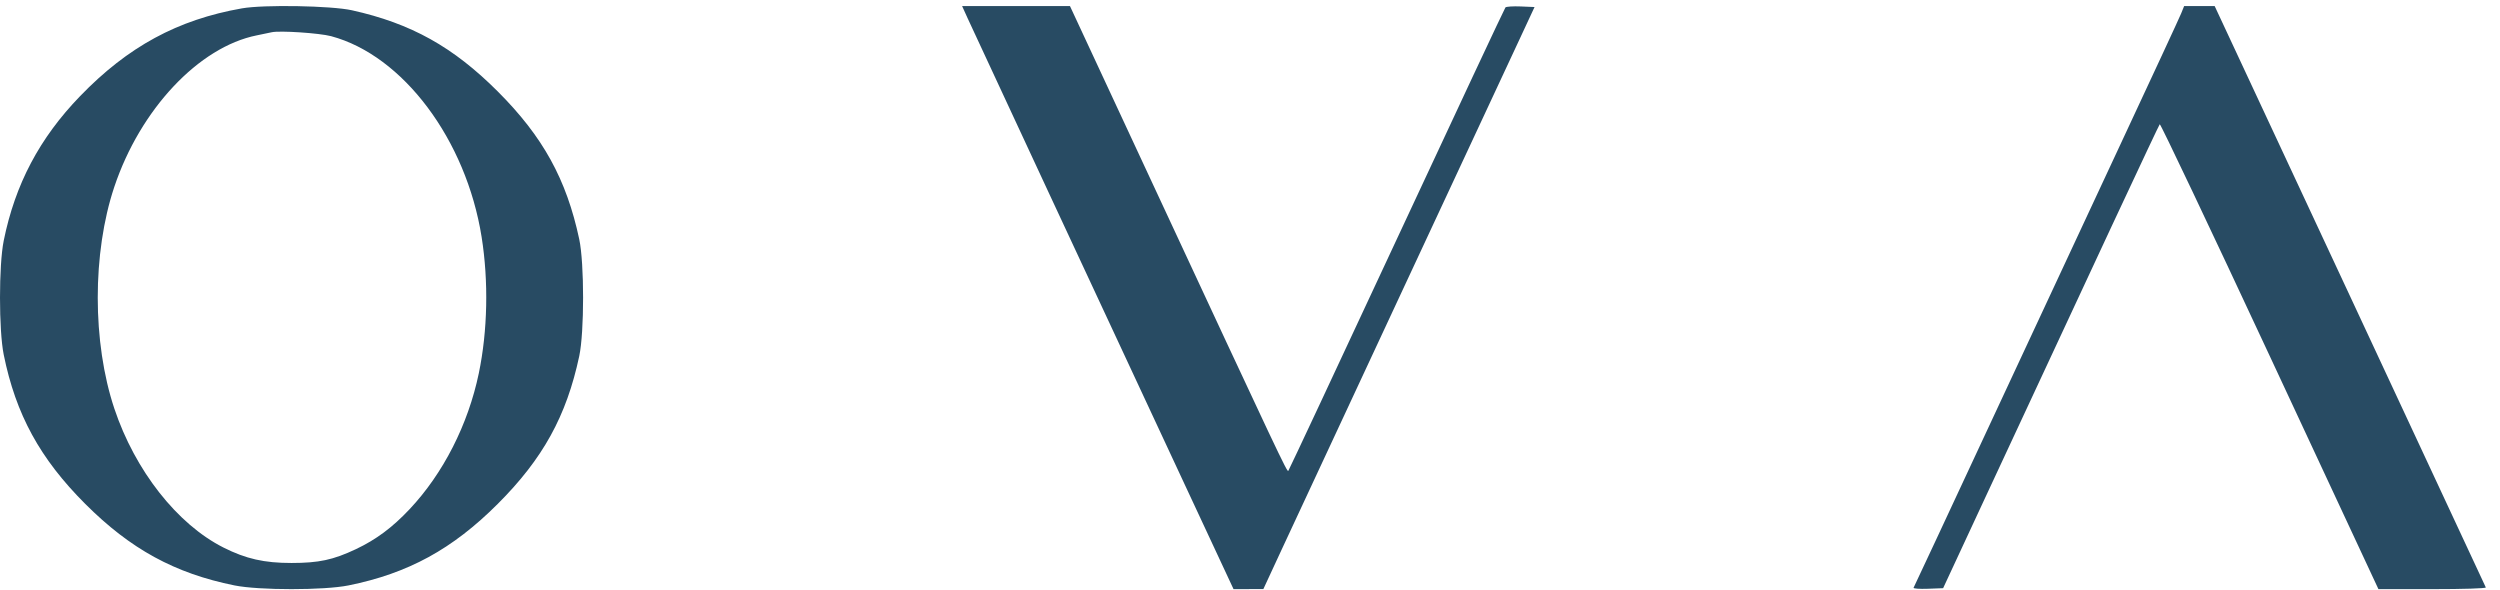
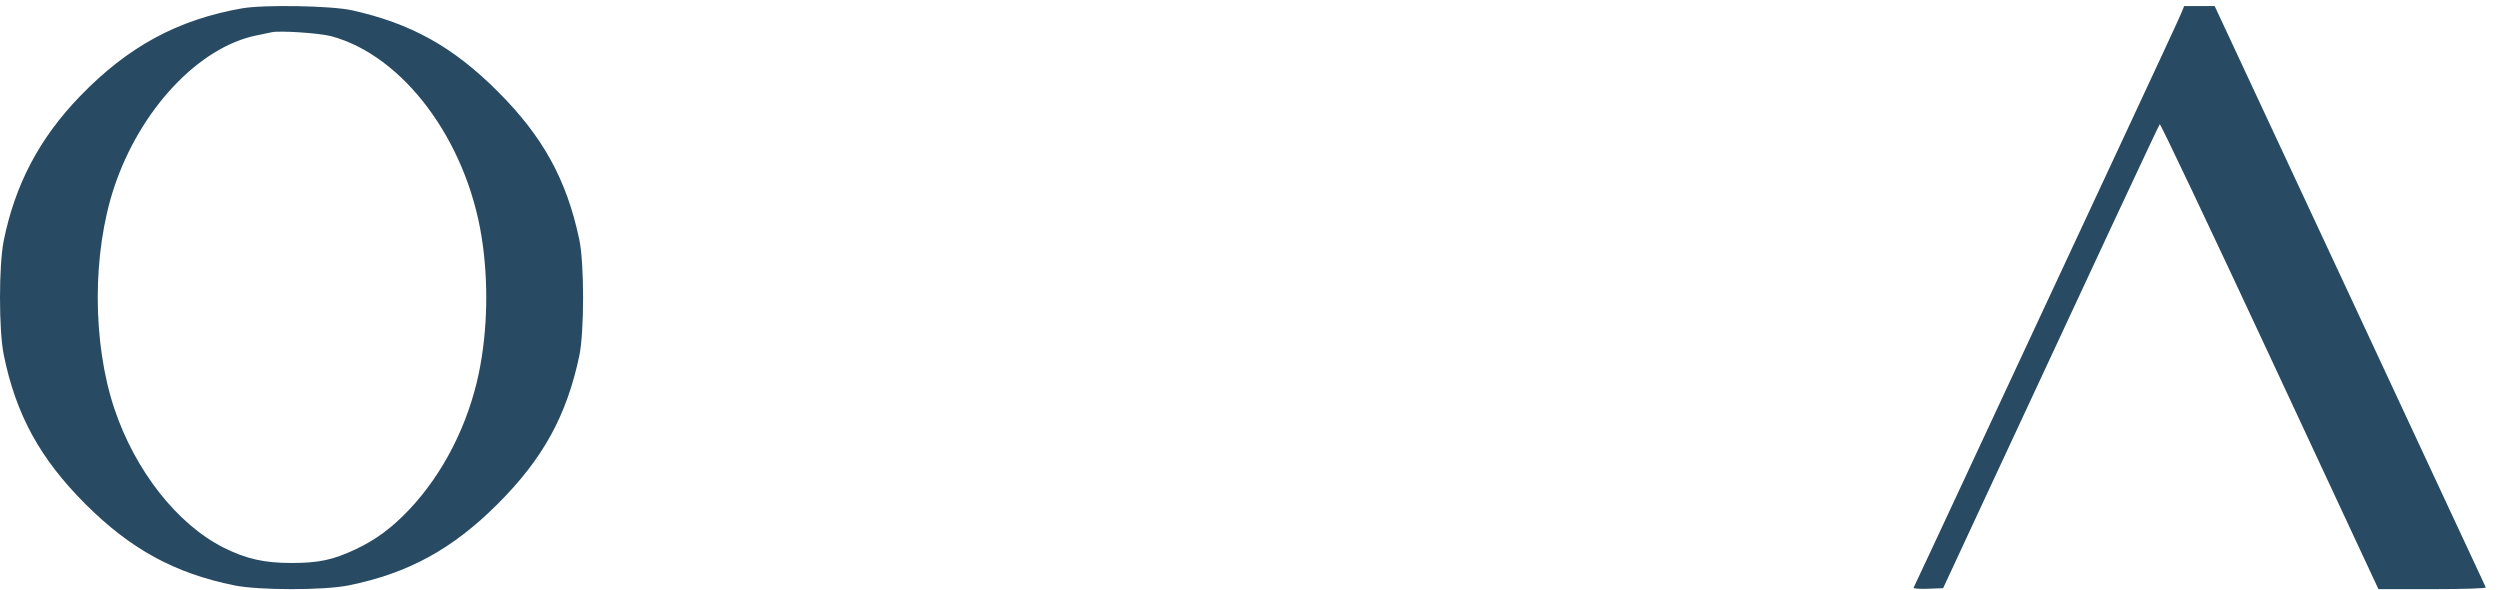
<svg xmlns="http://www.w3.org/2000/svg" width="343" height="81" viewBox="0 0 343 81" fill="none">
  <path fill-rule="evenodd" clip-rule="evenodd" d="M33.195 1.147C24.368 2.699 17.553 6.397 10.983 13.196C5.42 18.953 2.076 25.284 0.511 33.019C-0.17 36.389 -0.17 45.294 0.511 48.663C2.168 56.852 5.486 62.927 11.696 69.135C17.905 75.344 23.981 78.663 32.17 80.319C35.54 81 44.446 81 47.816 80.319C56.006 78.663 62.081 75.344 68.291 69.135C74.492 62.935 77.718 57.086 79.472 48.862C80.176 45.558 80.176 36.125 79.472 32.821C77.718 24.597 74.492 18.748 68.291 12.547C62.169 6.426 56.399 3.214 48.287 1.41C45.456 0.781 36.194 0.619 33.195 1.147ZM45.431 4.964C55.295 7.61 63.956 19.168 66.079 32.518C67.045 38.594 66.904 45.403 65.691 51.223C64.226 58.251 60.813 64.956 56.206 69.852C53.827 72.381 51.604 74.034 48.806 75.356C45.712 76.817 43.736 77.24 39.993 77.241C36.254 77.242 33.735 76.671 30.669 75.127C24.313 71.927 18.526 64.559 15.685 56.05C12.657 46.98 12.653 34.716 15.674 25.666C19.234 15.003 27.278 6.443 35.235 4.85C36.057 4.685 36.975 4.494 37.274 4.425C38.356 4.174 43.838 4.537 45.431 4.964Z" fill="#284B63" />
-   <path fill-rule="evenodd" clip-rule="evenodd" d="M132.768 2.525C133.601 4.362 151.949 43.769 162.63 66.661L169.241 80.83L171.287 80.825L173.333 80.82L175.813 75.469C177.177 72.526 184.668 56.45 192.46 39.745C200.251 23.04 207.507 7.481 208.583 5.169L210.54 0.966L208.641 0.885C207.596 0.841 206.653 0.902 206.545 1.021C206.437 1.139 199.726 15.454 191.633 32.83C183.539 50.206 176.842 64.506 176.752 64.606C176.58 64.798 175.587 62.697 157.809 24.491L146.798 0.83H139.399H132L132.768 2.525Z" fill="#284B63" />
-   <path fill-rule="evenodd" clip-rule="evenodd" d="M299.253 1.847C299.028 2.407 295.278 10.492 290.921 19.814C286.563 29.137 278.428 46.583 272.842 58.584C267.256 70.585 262.622 80.506 262.545 80.631C262.467 80.756 263.348 80.822 264.501 80.778L266.597 80.699L272.272 68.495C287.257 36.268 296.159 17.22 296.318 17.045C296.414 16.939 303.204 31.246 311.406 48.839L326.319 80.826L333.732 80.83C337.888 80.832 341.105 80.73 341.054 80.596C341.004 80.465 332.613 62.464 322.407 40.594L303.851 0.83H301.758H299.664L299.253 1.847Z" fill="#284B63" />
+   <path fill-rule="evenodd" clip-rule="evenodd" d="M299.253 1.847C299.028 2.407 295.278 10.492 290.921 19.814C286.563 29.137 278.428 46.583 272.842 58.584C267.256 70.585 262.622 80.506 262.545 80.631C262.467 80.756 263.348 80.822 264.501 80.778L266.597 80.699L272.272 68.495C287.257 36.268 296.159 17.22 296.318 17.045C296.414 16.939 303.204 31.246 311.406 48.839L326.319 80.826L333.732 80.83C337.888 80.832 341.105 80.73 341.054 80.596C341.004 80.465 332.613 62.464 322.407 40.594L303.851 0.83H301.758H299.664Z" fill="#284B63" />
</svg>